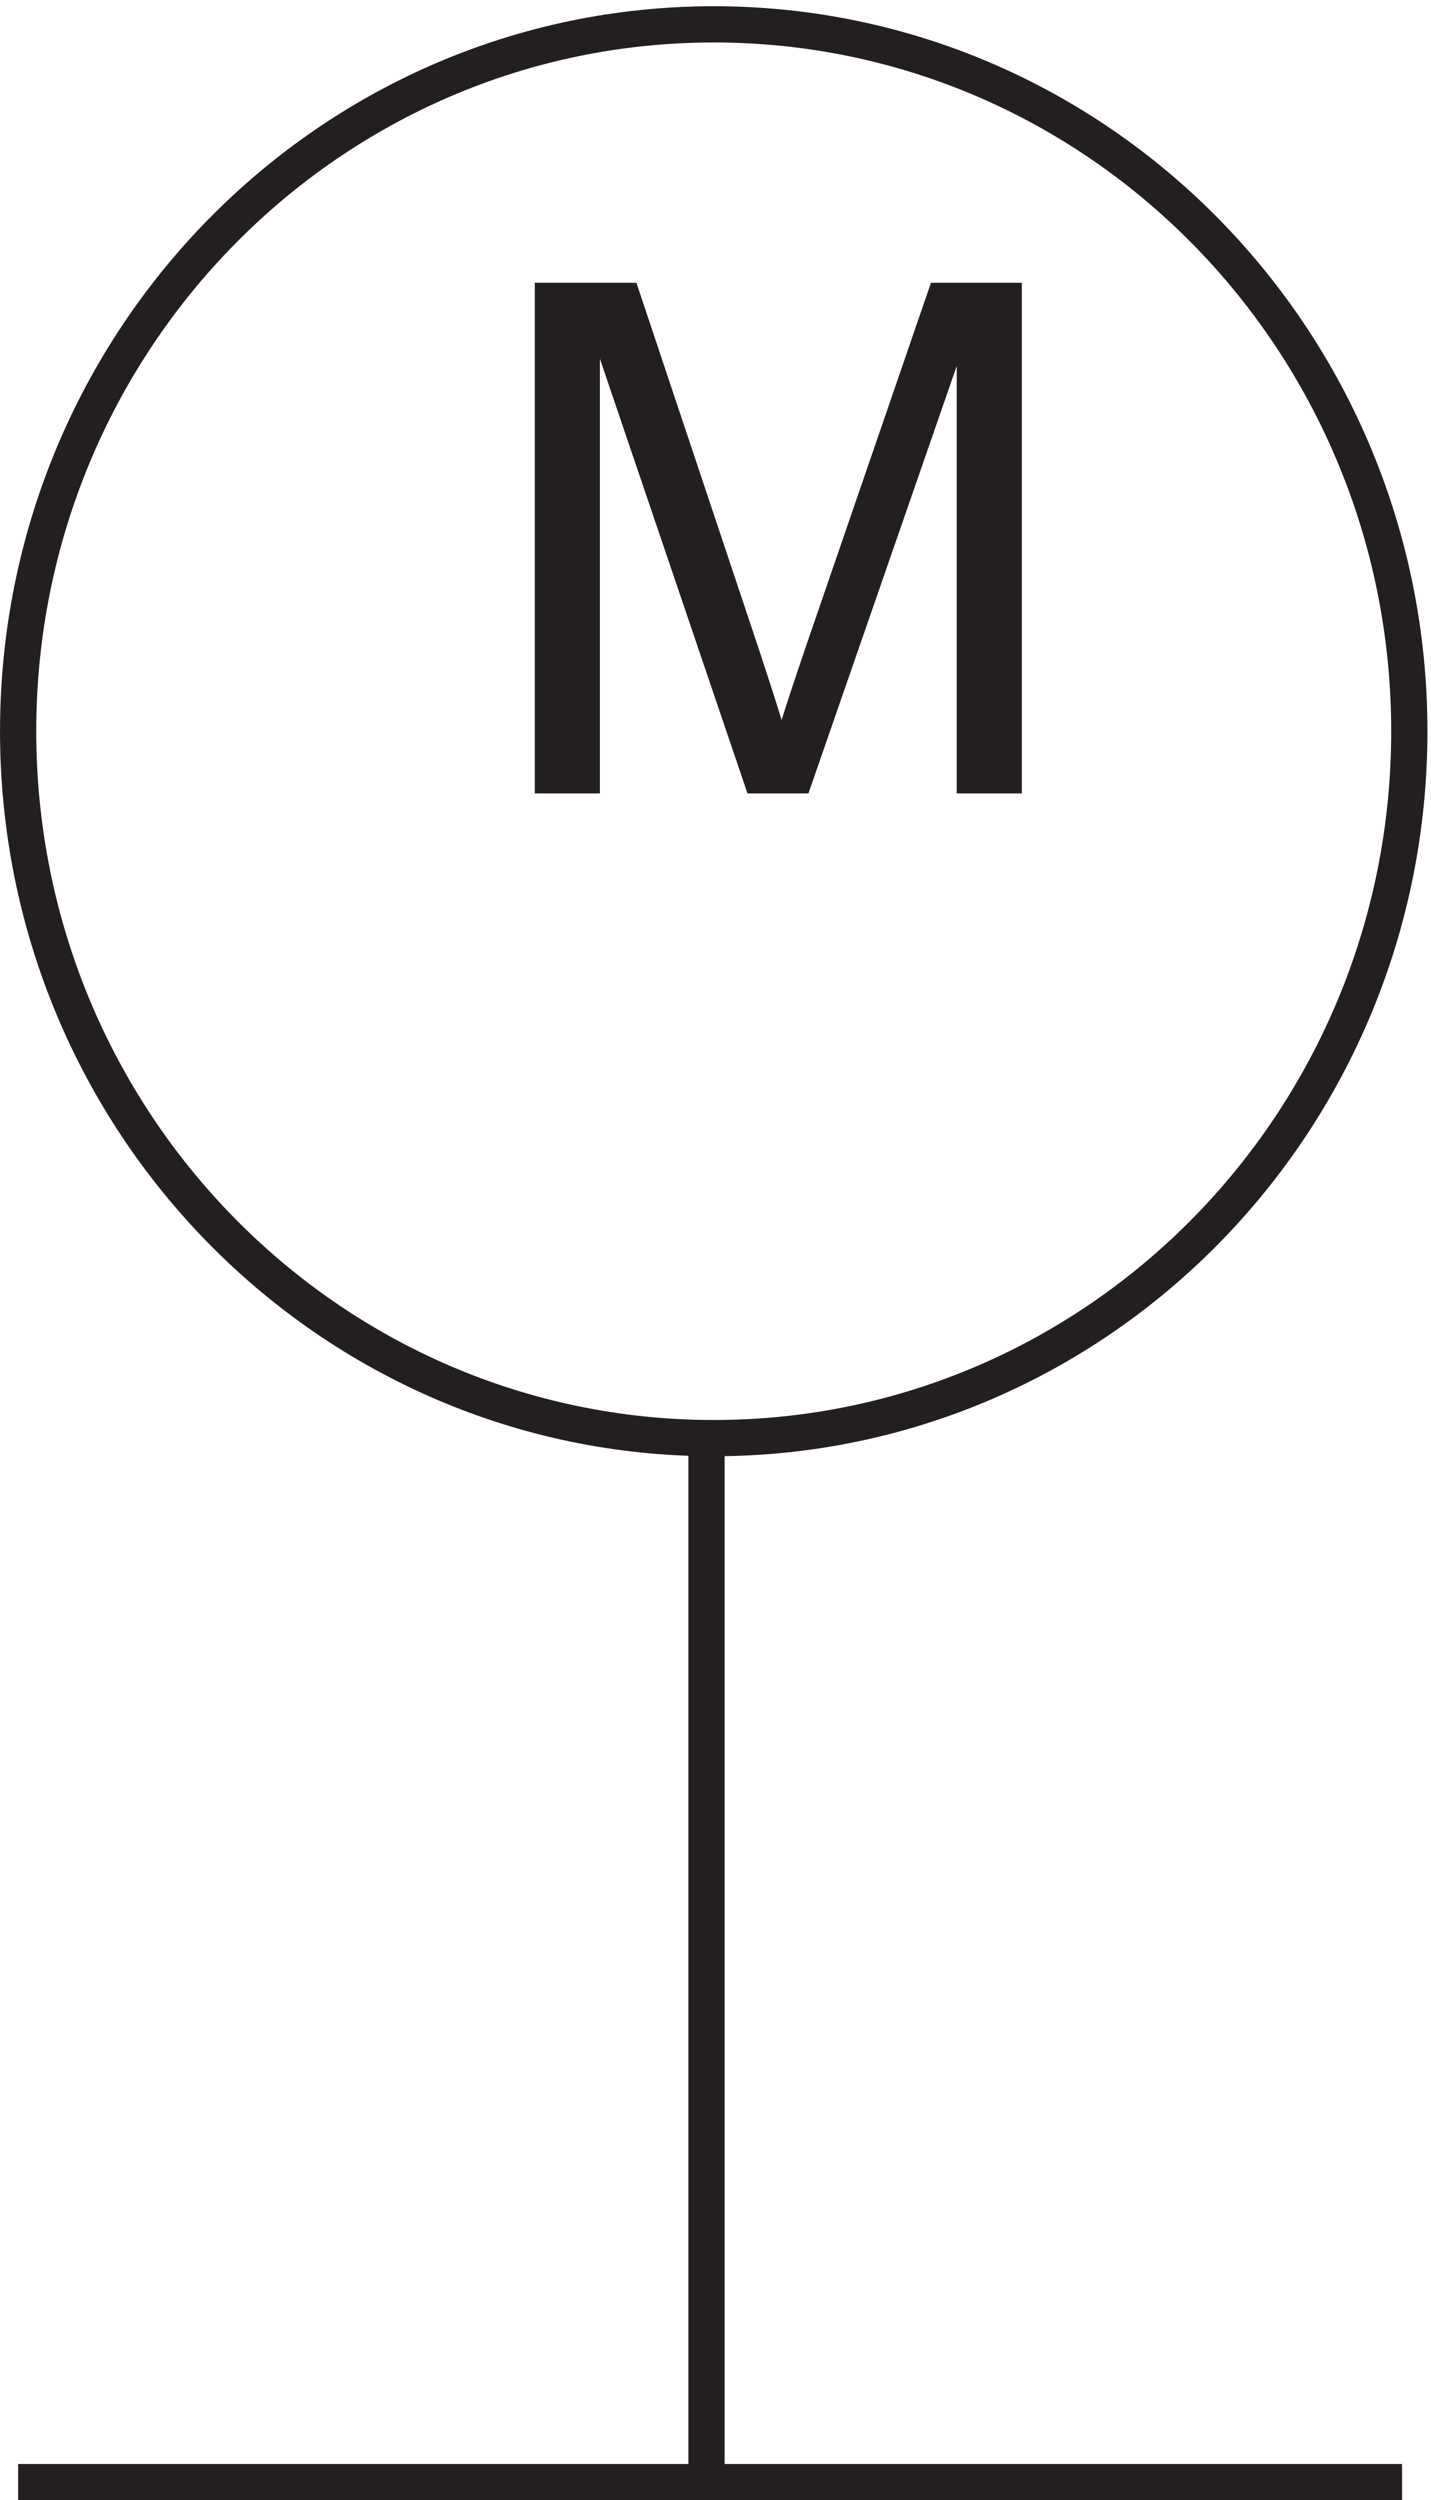
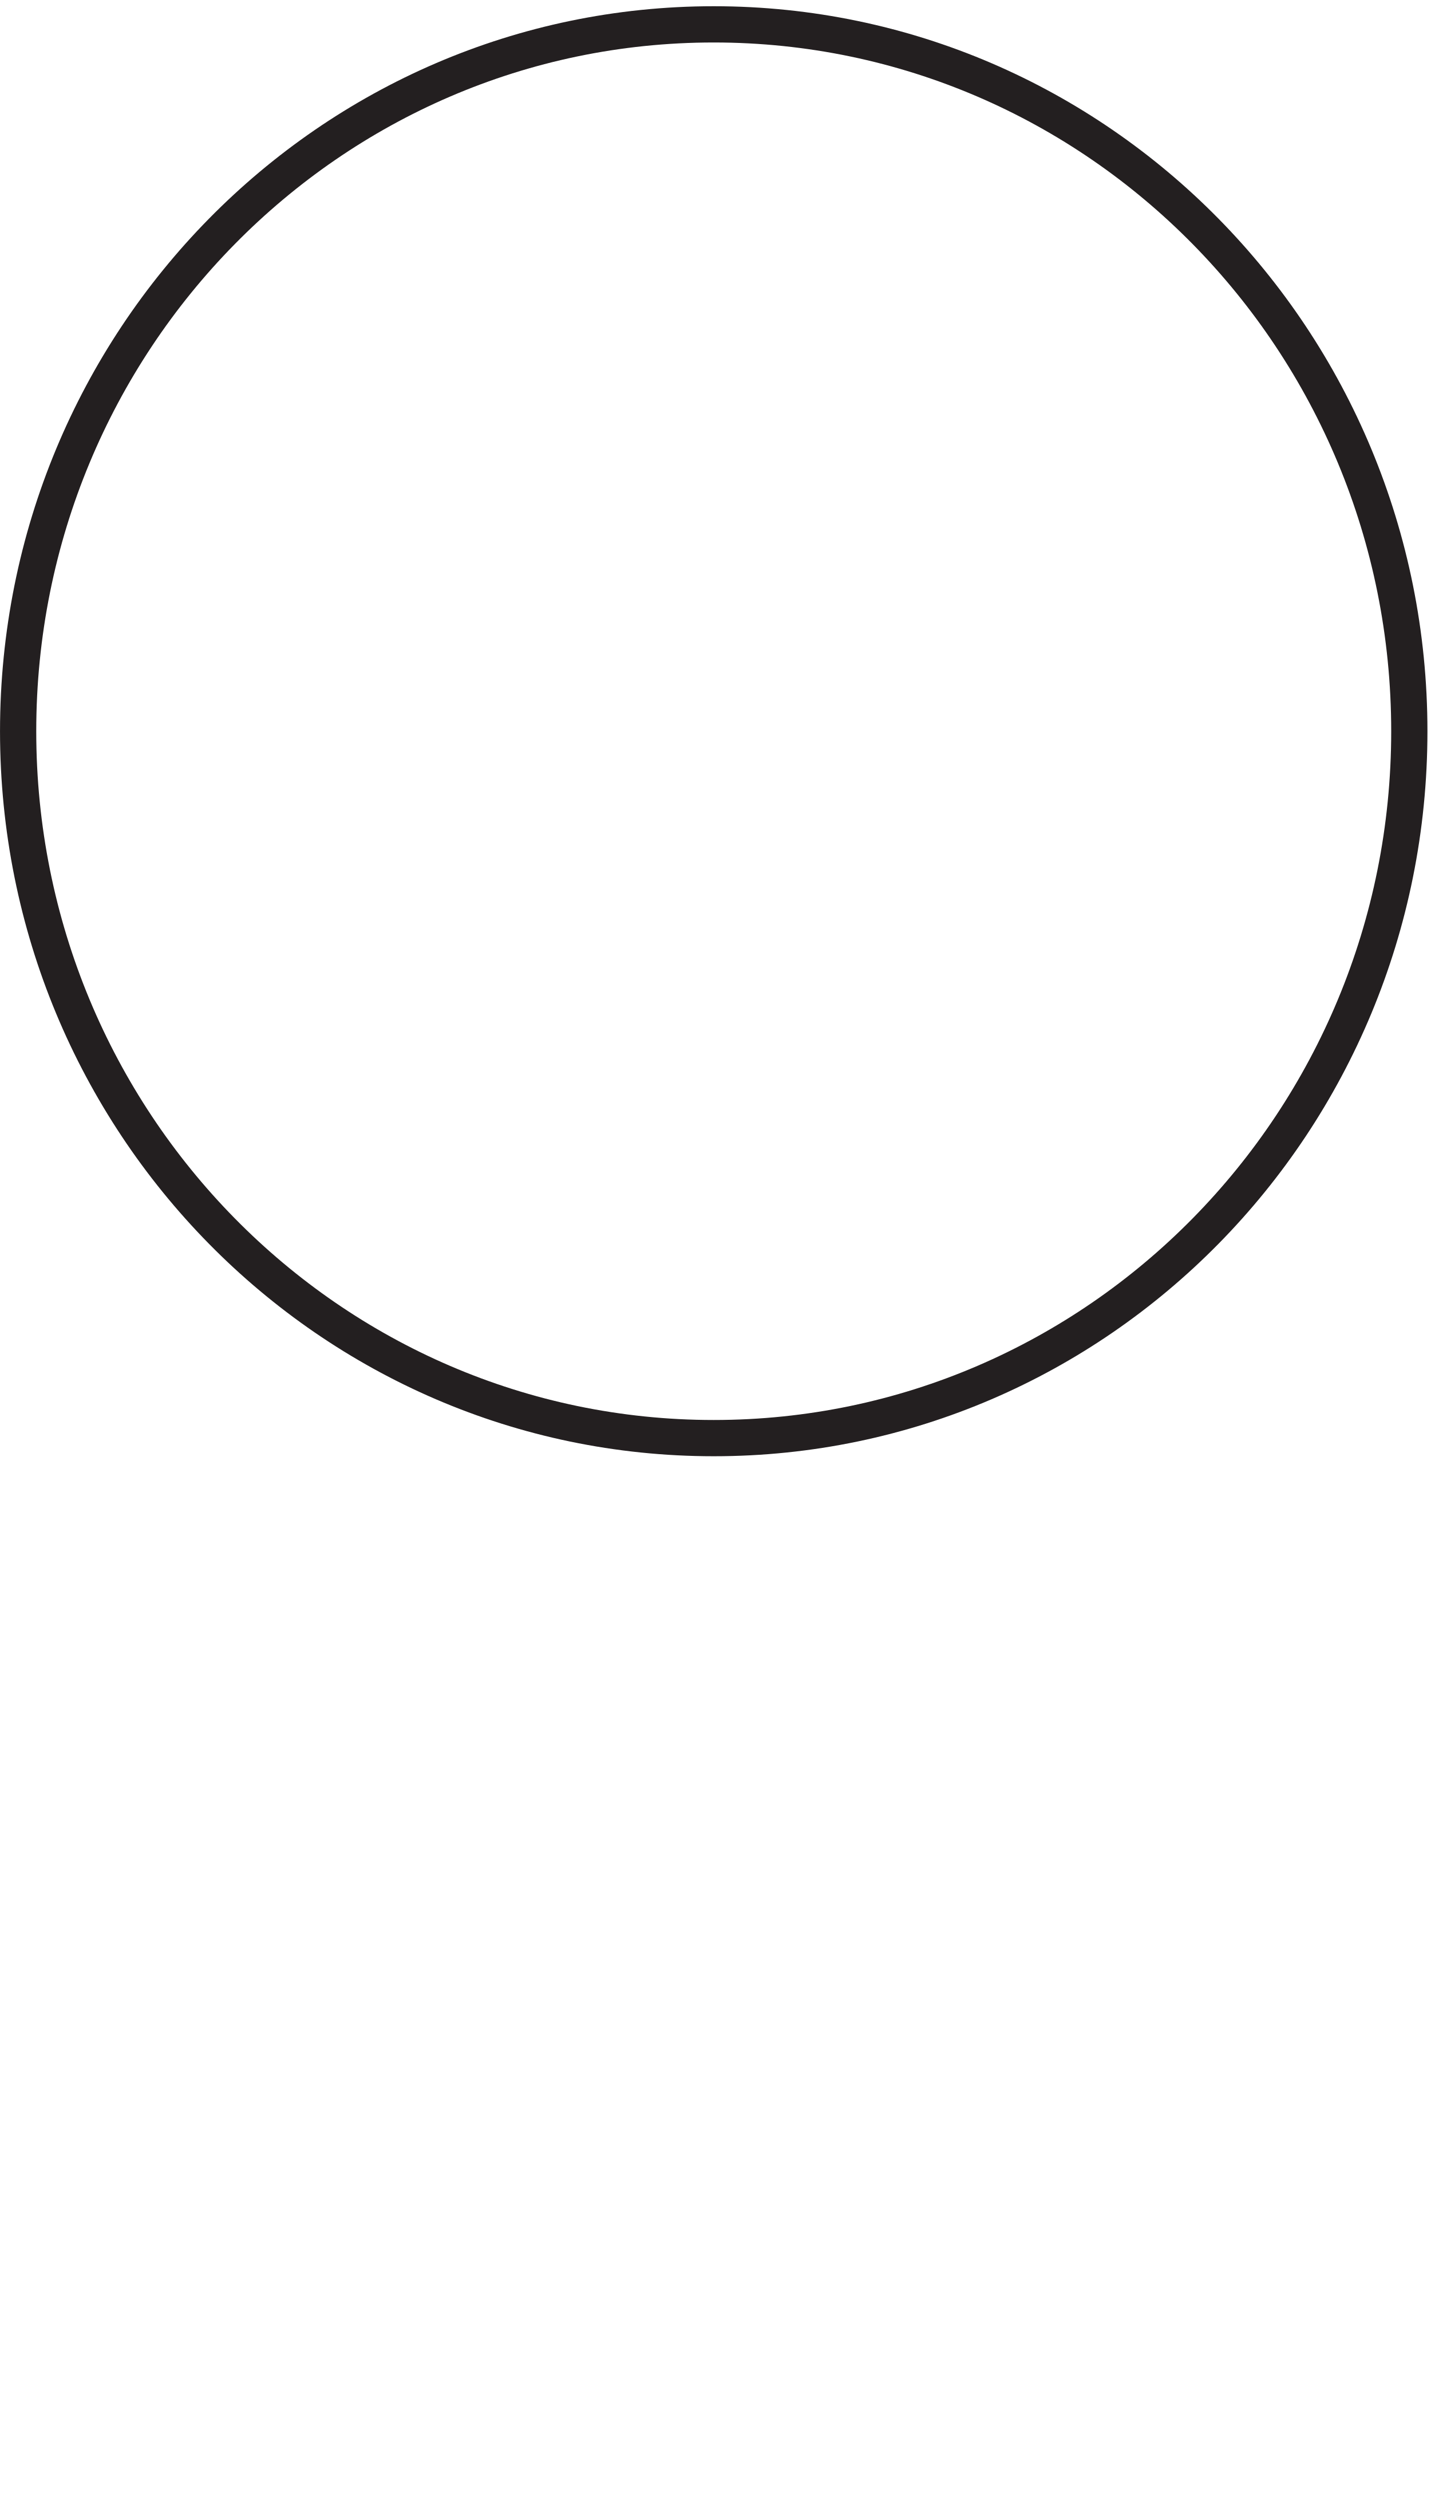
<svg xmlns="http://www.w3.org/2000/svg" xml:space="preserve" width="39.4" height="68.8">
  <path d="M291.332 365.418c0-80.777-64.465-146.25-144-146.25-79.527 0-144 65.473-144 146.25 0 80.77 64.473 146.25 144 146.25 79.535 0 144-65.48 144-146.25z" style="fill:none;stroke:#231f20;stroke-width:7.5;stroke-linecap:butt;stroke-linejoin:miter;stroke-miterlimit:10;stroke-dasharray:none;stroke-opacity:1" transform="matrix(.133 0 0 -.133 .056 68.722)" />
-   <path d="M110.289 352.547v105.656h21.043l25.008-74.808c2.308-6.969 3.988-12.18 5.047-15.641 1.199 3.844 3.074 9.492 5.621 16.937l25.297 73.512h18.808V352.547h-13.476v88.43l-30.699-88.43h-12.614l-30.558 89.945v-89.945h-13.477" style="fill:#231f20;fill-opacity:1;fill-rule:nonzero;stroke:none" transform="matrix(.133 0 0 -.133 .056 68.722)" />
-   <path d="M289.832 3.168H3.332m142.5 217.496V3.164" style="fill:none;stroke:#231f20;stroke-width:7.5;stroke-linecap:butt;stroke-linejoin:miter;stroke-miterlimit:10;stroke-dasharray:none;stroke-opacity:1" transform="matrix(.133 0 0 -.133 .056 68.722)" />
+   <path d="M289.832 3.168m142.5 217.496V3.164" style="fill:none;stroke:#231f20;stroke-width:7.5;stroke-linecap:butt;stroke-linejoin:miter;stroke-miterlimit:10;stroke-dasharray:none;stroke-opacity:1" transform="matrix(.133 0 0 -.133 .056 68.722)" />
</svg>